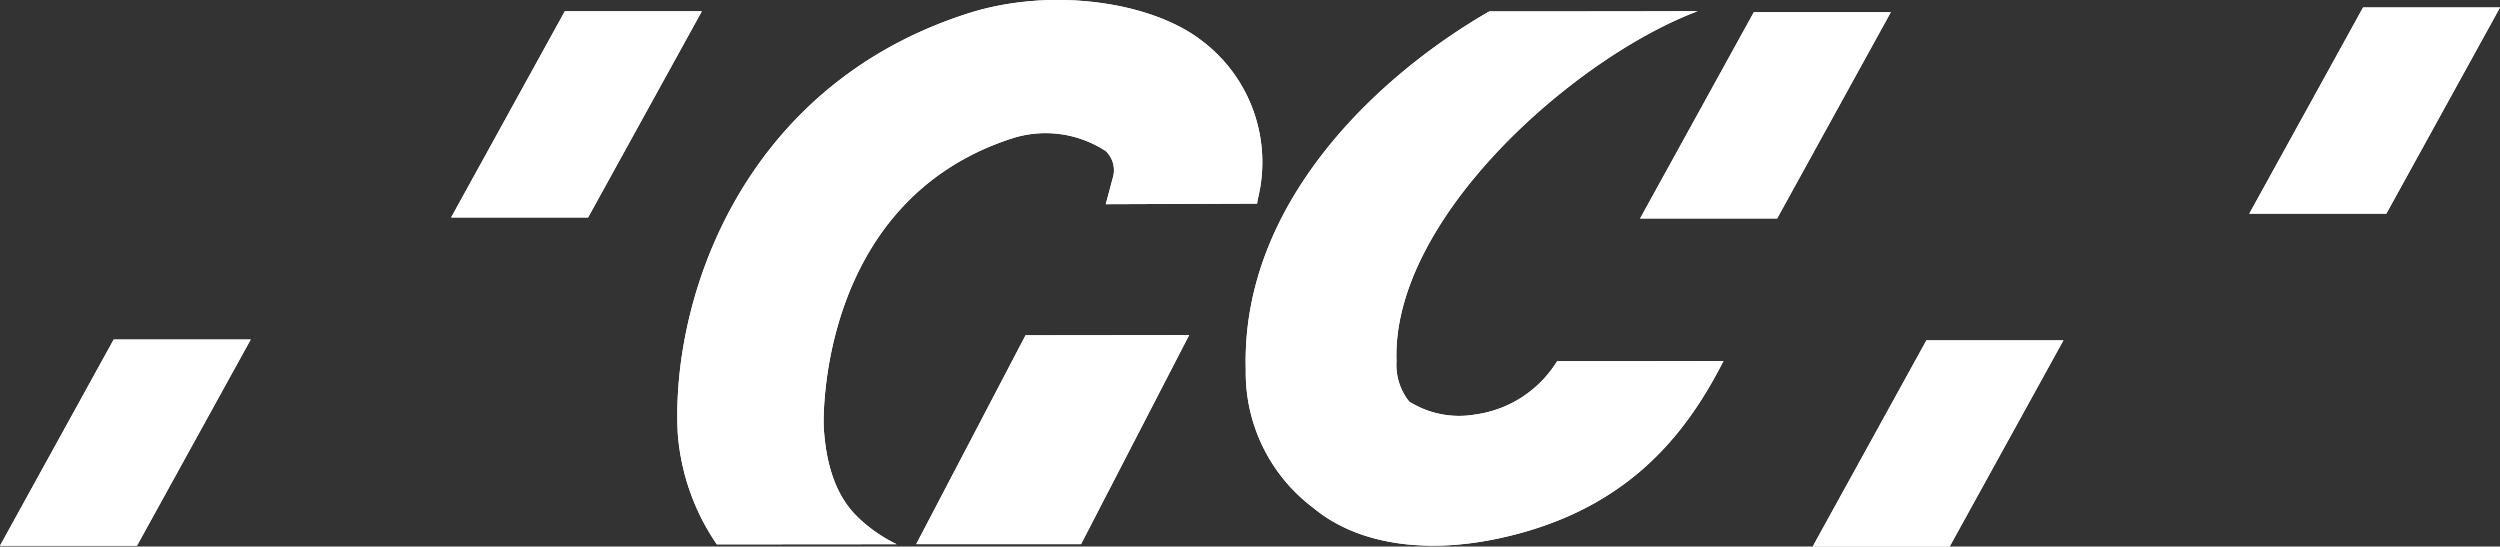
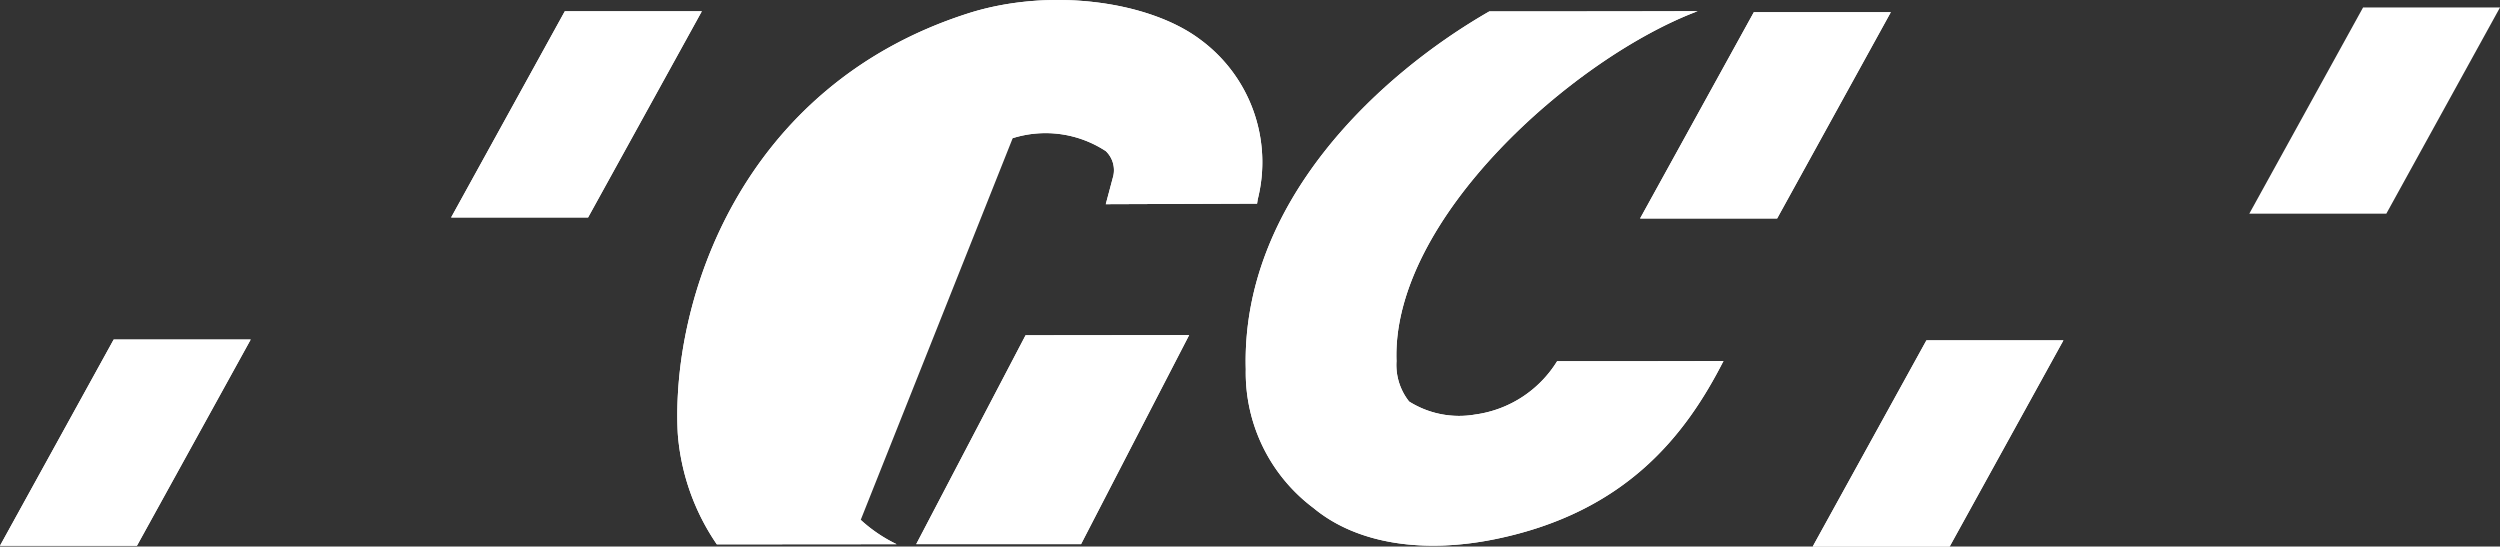
<svg xmlns="http://www.w3.org/2000/svg" width="46.728mm" height="10.216mm" viewBox="0 0 132.457 28.958">
  <rect x="0" y="0" width="132.457" height="28.958" fill="#333333" stroke="none" />
  <defs>
    <style>
      .a {
        fill: #ffffff;
      }
    </style>
  </defs>
  <g>
    <polygon class="a" points="6.023 17.99 0 28.914 7.256 28.914 13.282 17.99 6.023 17.99" />
    <polygon class="a" points="29.926 0.596 23.902 11.522 31.158 11.522 37.185 0.596 29.926 0.596" />
    <polygon class="a" points="102.067 18.033 96.042 28.958 103.298 28.958 109.324 18.033 102.067 18.033" />
-     <polygon class="a" points="125.202 0.396 119.174 11.321 126.434 11.321 132.457 0.396 125.202 0.396" />
    <polygon class="a" points="92.923 0.647 86.898 11.573 94.158 11.573 100.18 0.647 92.923 0.647" />
-     <path class="a" d="M45.603,27.545a7.87,7.87,0,0,0,1.902,1.288l-9.525.008a11.988,11.988,0,0,1-2.069-5.859c-.377-7.05,3.329-18.399,15.347-22.262,4.319-1.391,9.597-.677,12.324,1.368a8.06,8.06,0,0,1,3.055,8.477l-.034.224-8.016.029.403-1.512a1.397,1.397,0,0,0-.403-1.301,5.82,5.82,0,0,0-4.931-.685c-10.408,3.349-10.02,15.127-10.016,15.244.125,2.289.766,3.919,1.963,4.981" />
+     <path class="a" d="M45.603,27.545a7.87,7.87,0,0,0,1.902,1.288l-9.525.008a11.988,11.988,0,0,1-2.069-5.859c-.377-7.05,3.329-18.399,15.347-22.262,4.319-1.391,9.597-.677,12.324,1.368a8.06,8.06,0,0,1,3.055,8.477l-.034.224-8.016.029.403-1.512a1.397,1.397,0,0,0-.403-1.301,5.82,5.82,0,0,0-4.931-.685" />
    <path class="a" d="M63.004,17.753l-5.726,11.075-8.734.003,5.794-11.068q6.322,0,8.666-.01" />
    <path class="a" d="M78.161,21.962a6.063,6.063,0,0,0,4.34-2.824q6.665,0,8.813-.011c-1.983,3.884-5.127,8.015-12.104,9.439-3.751.765-7.29.278-9.612-1.647a8.954,8.954,0,0,1-3.593-7.352c-.252-8.836,7.05-15.601,12.904-18.963,6.656,0,8.785-.006,11.038-.012-6.546,2.462-16.224,11.004-15.957,18.54a3.122,3.122,0,0,0,.669,2.141,4.975,4.975,0,0,0,3.502.689" />
    <polygon class="a" points="6.023 17.99 0 28.914 7.256 28.914 13.282 17.99 6.023 17.99" />
    <polygon class="a" points="29.926 0.596 23.902 11.522 31.158 11.522 37.185 0.596 29.926 0.596" />
    <polygon class="a" points="102.067 18.033 96.042 28.958 103.298 28.958 109.324 18.033 102.067 18.033" />
    <polygon class="a" points="125.202 0.396 119.174 11.321 126.434 11.321 132.457 0.396 125.202 0.396" />
    <polygon class="a" points="92.923 0.647 86.898 11.573 94.158 11.573 100.18 0.647 92.923 0.647" />
    <path class="a" d="M45.603,27.545a7.87,7.87,0,0,0,1.902,1.288l-9.525.008a11.988,11.988,0,0,1-2.069-5.859c-.377-7.05,3.329-18.399,15.347-22.262,4.319-1.391,9.597-.677,12.324,1.368a8.06,8.06,0,0,1,3.055,8.477l-.034.224-8.016.029.403-1.512a1.397,1.397,0,0,0-.403-1.301,5.82,5.82,0,0,0-4.931-.685c-10.408,3.349-10.02,15.127-10.016,15.244.125,2.289.766,3.919,1.963,4.981" />
    <path class="a" d="M63.004,17.753l-5.726,11.075-8.734.003,5.794-11.068q6.322,0,8.666-.01" />
    <path class="a" d="M78.161,21.962a6.063,6.063,0,0,0,4.34-2.824q6.665,0,8.813-.011c-1.983,3.884-5.127,8.015-12.104,9.439-3.751.765-7.29.278-9.612-1.647a8.954,8.954,0,0,1-3.593-7.352c-.252-8.836,7.05-15.601,12.904-18.963,6.656,0,8.785-.006,11.038-.012-6.546,2.462-16.224,11.004-15.957,18.54a3.122,3.122,0,0,0,.669,2.141,4.975,4.975,0,0,0,3.502.689" />
  </g>
</svg>